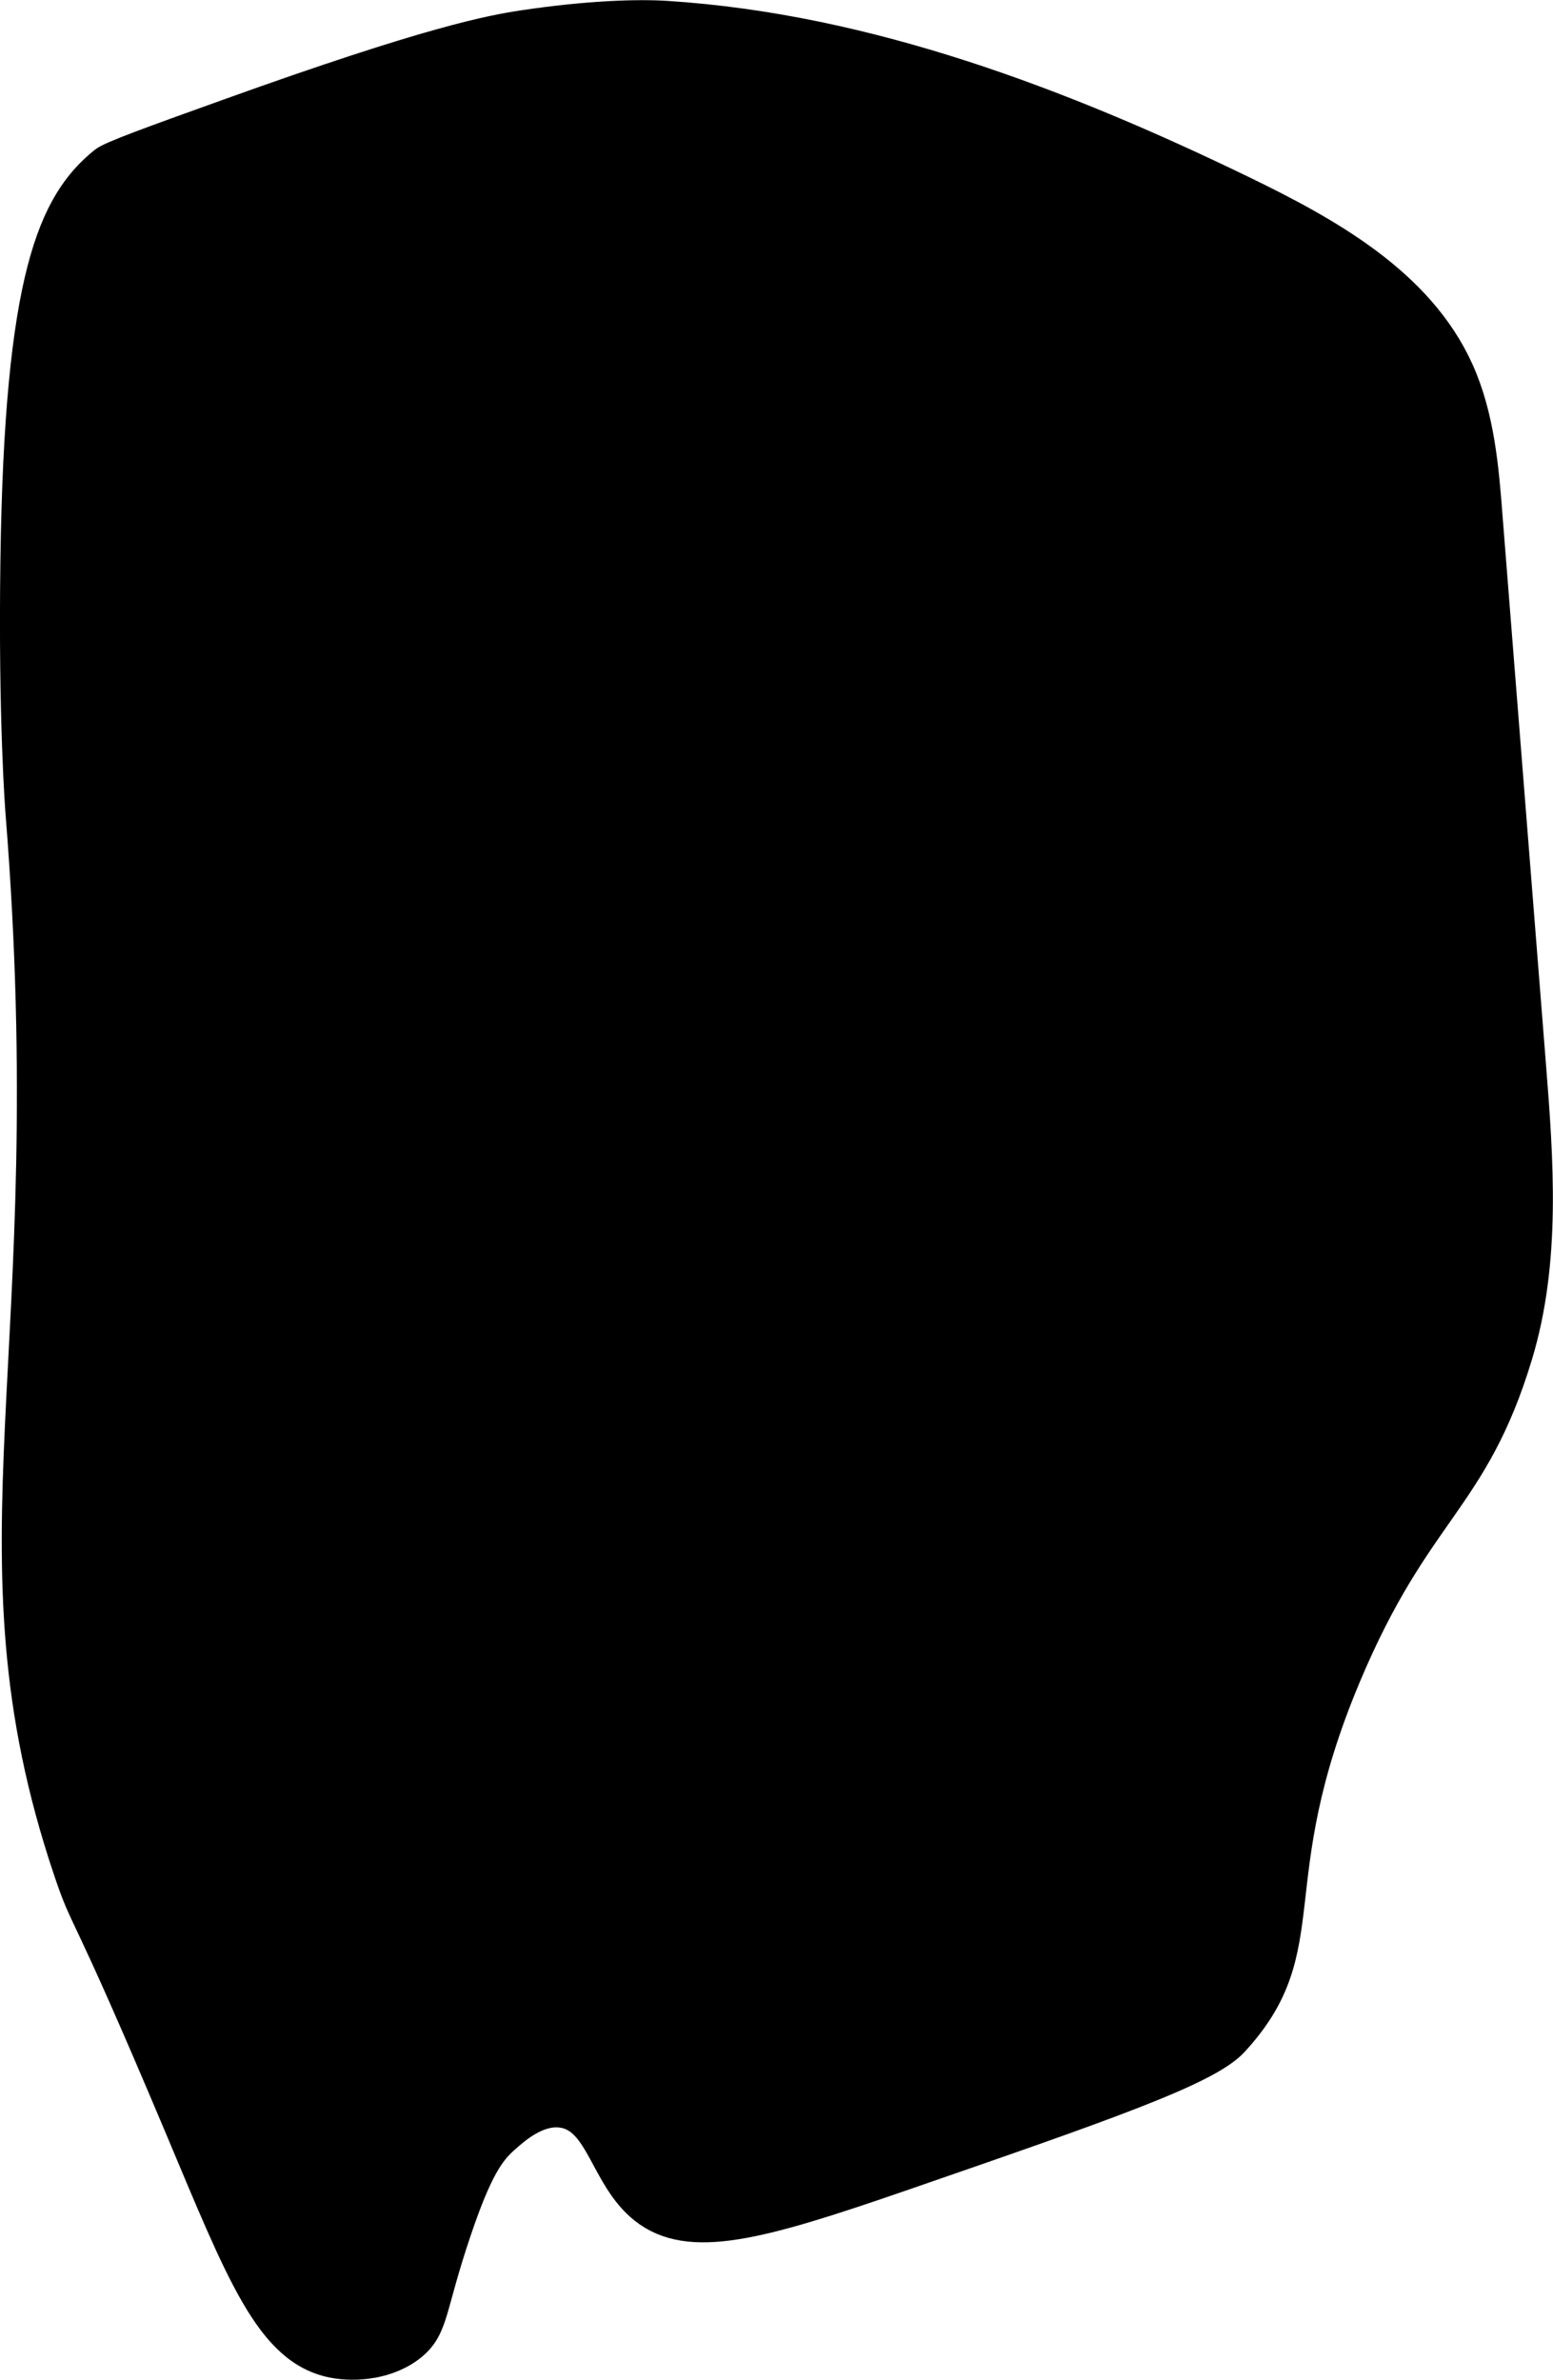
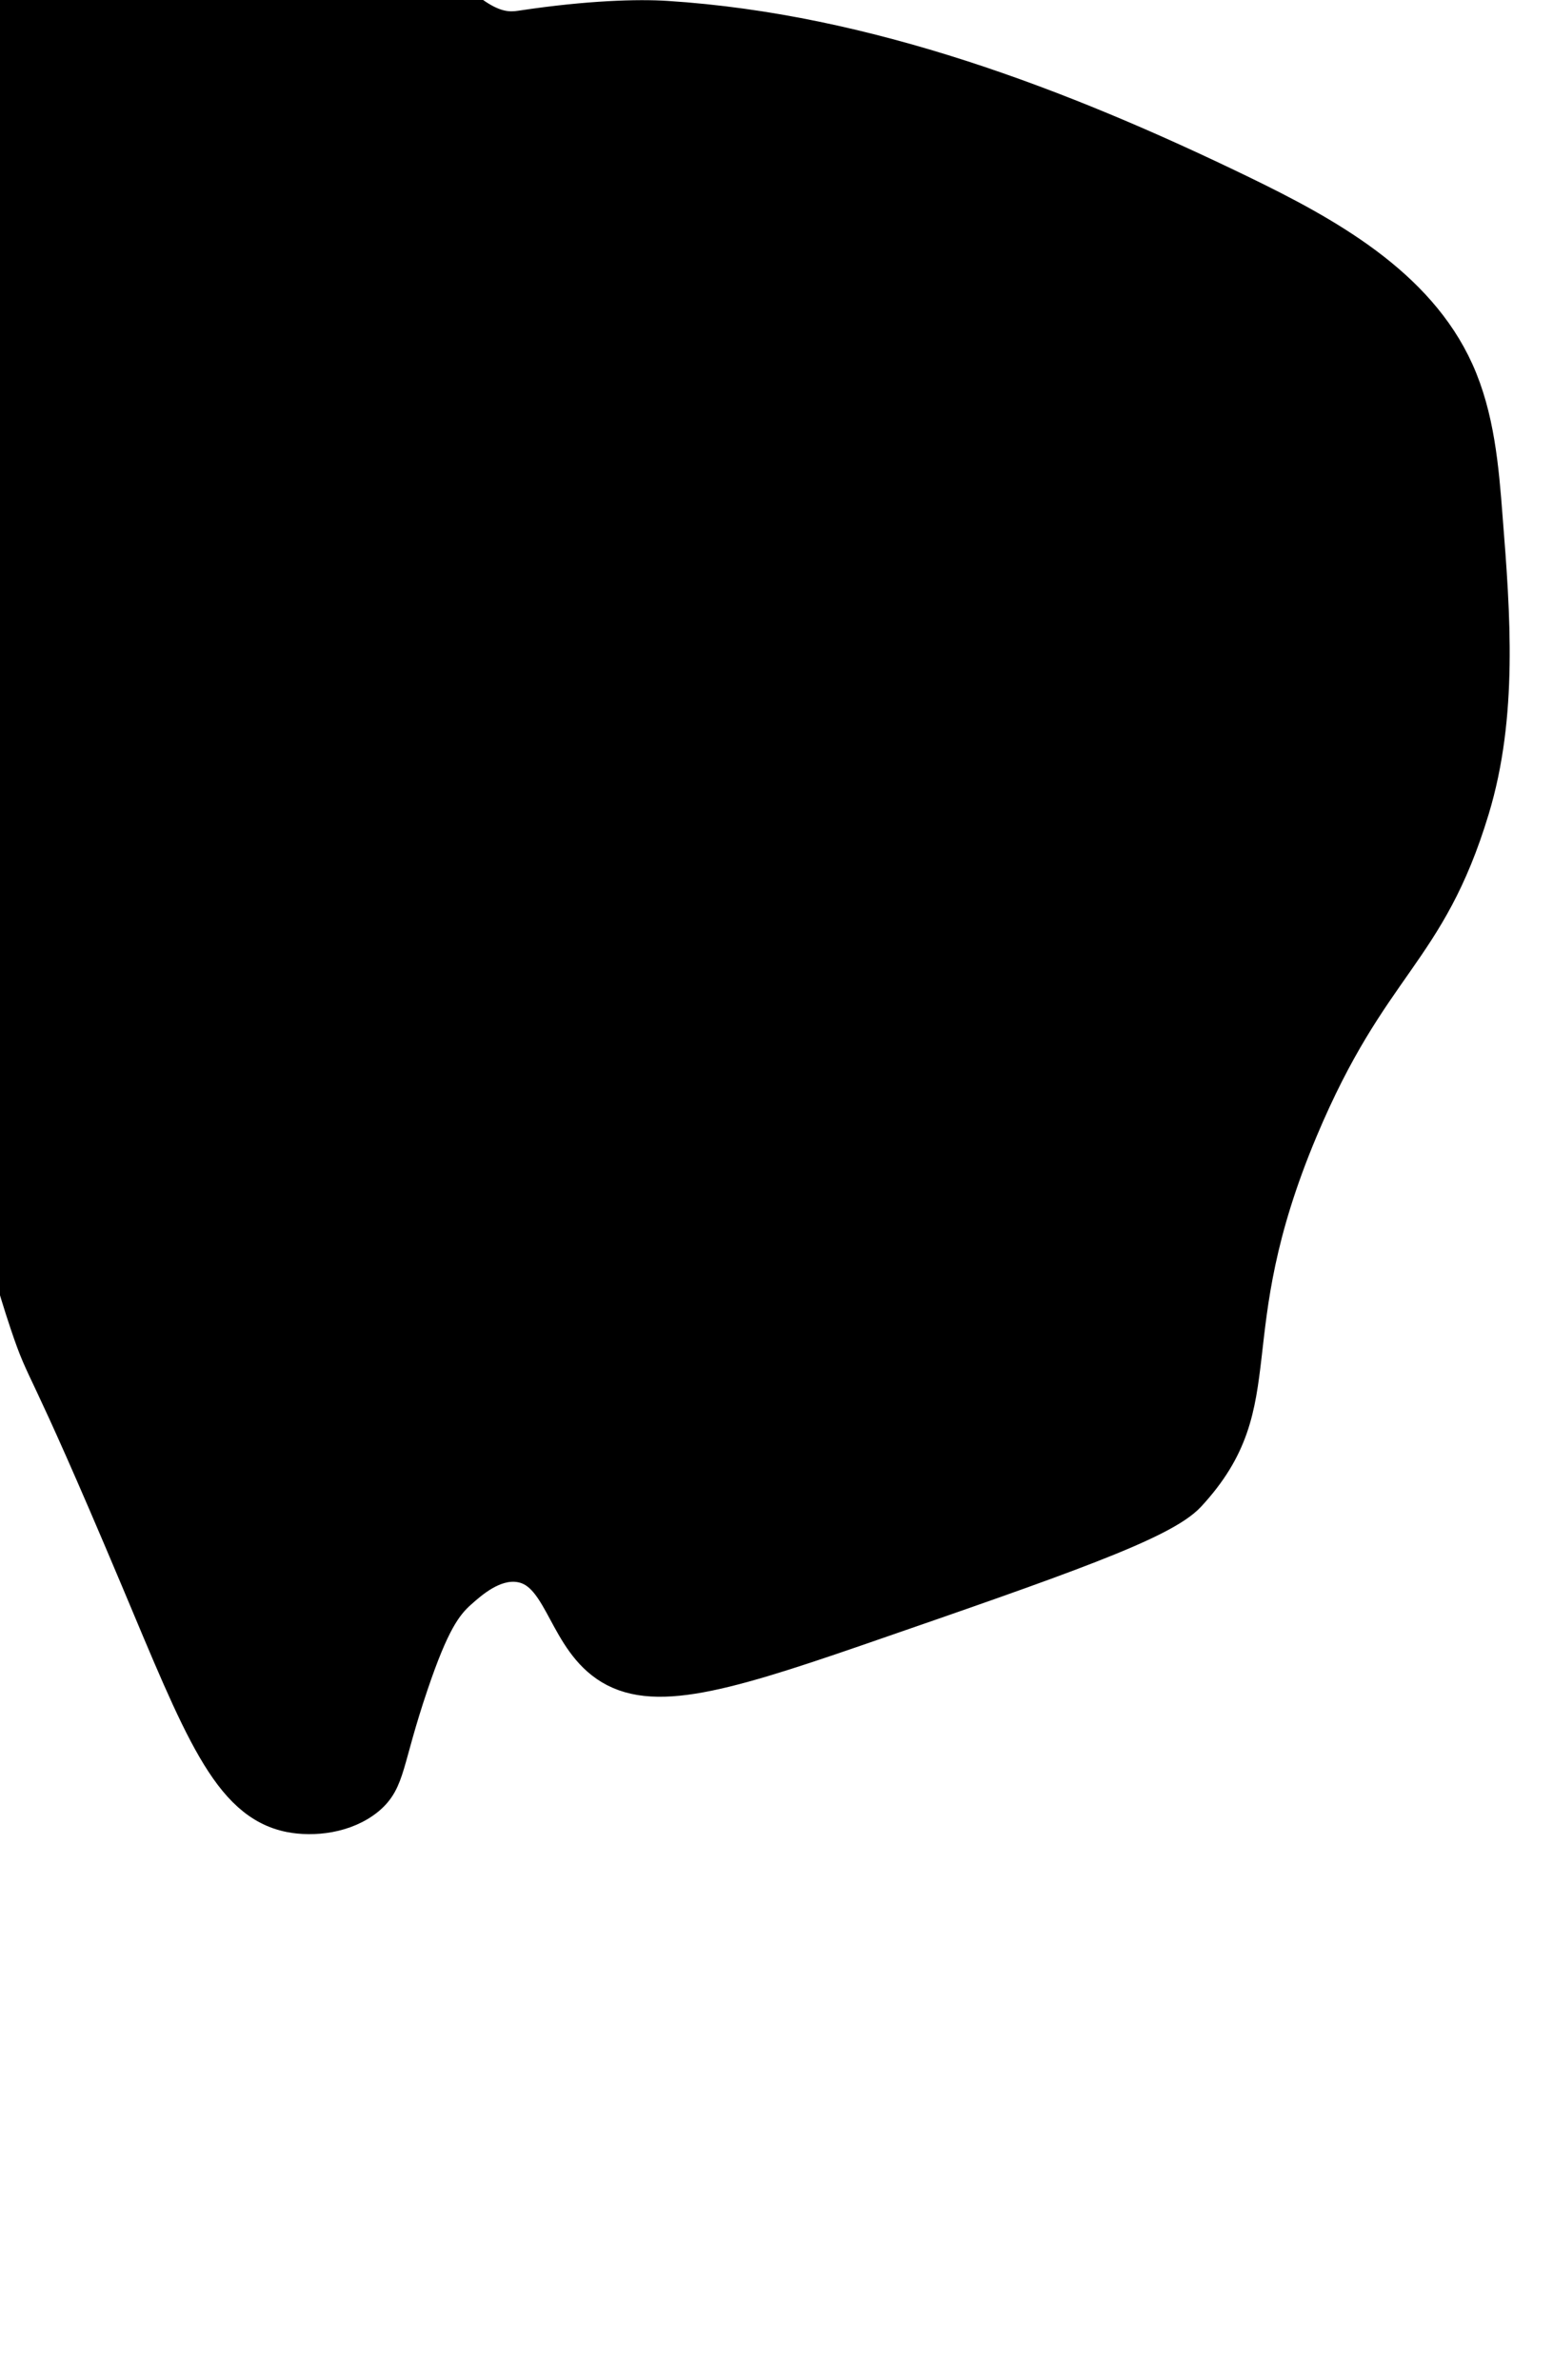
<svg xmlns="http://www.w3.org/2000/svg" version="1.1" width="2.6mm" height="3.985mm" viewBox="0 0 7.371 11.295">
  <defs>
    <style type="text/css">
      .b {
        stroke: #000;
        stroke-miterlimit: 10;
        stroke-width: .15px;
      }
    </style>
  </defs>
-   <path class="b" d="M5.887,.903c.411,.199,.845,.439,1.033,.855,.098,.217,.119,.46,.137,.698l.205,2.59c.037,.464,.072,.94-.063,1.386-.21,.694-.479,.725-.814,1.522-.416,.99-.117,1.285-.534,1.736-.125,.135-.61,.303-1.579,.638-.672,.232-1.001,.322-1.213,.154-.188-.149-.203-.436-.396-.458-.115-.013-.217,.077-.271,.125-.07,.062-.13,.145-.229,.438-.124,.366-.106,.456-.208,.542-.107,.089-.264,.105-.375,.083-.295-.059-.43-.416-.728-1.125-.464-1.102-.434-.942-.525-1.213-.517-1.539-.017-2.41-.226-5.017,0,0-.035-.434-.024-1.201,.019-1.346,.178-1.692,.419-1.887,.033-.026,.217-.093,.585-.225C2.051,.195,2.334,.145,2.484,.122c.308-.046,.544-.053,.681-.044,.95,.061,1.873,.414,2.722,.825Z" />
+   <path class="b" d="M5.887,.903c.411,.199,.845,.439,1.033,.855,.098,.217,.119,.46,.137,.698c.037,.464,.072,.94-.063,1.386-.21,.694-.479,.725-.814,1.522-.416,.99-.117,1.285-.534,1.736-.125,.135-.61,.303-1.579,.638-.672,.232-1.001,.322-1.213,.154-.188-.149-.203-.436-.396-.458-.115-.013-.217,.077-.271,.125-.07,.062-.13,.145-.229,.438-.124,.366-.106,.456-.208,.542-.107,.089-.264,.105-.375,.083-.295-.059-.43-.416-.728-1.125-.464-1.102-.434-.942-.525-1.213-.517-1.539-.017-2.41-.226-5.017,0,0-.035-.434-.024-1.201,.019-1.346,.178-1.692,.419-1.887,.033-.026,.217-.093,.585-.225C2.051,.195,2.334,.145,2.484,.122c.308-.046,.544-.053,.681-.044,.95,.061,1.873,.414,2.722,.825Z" />
</svg>